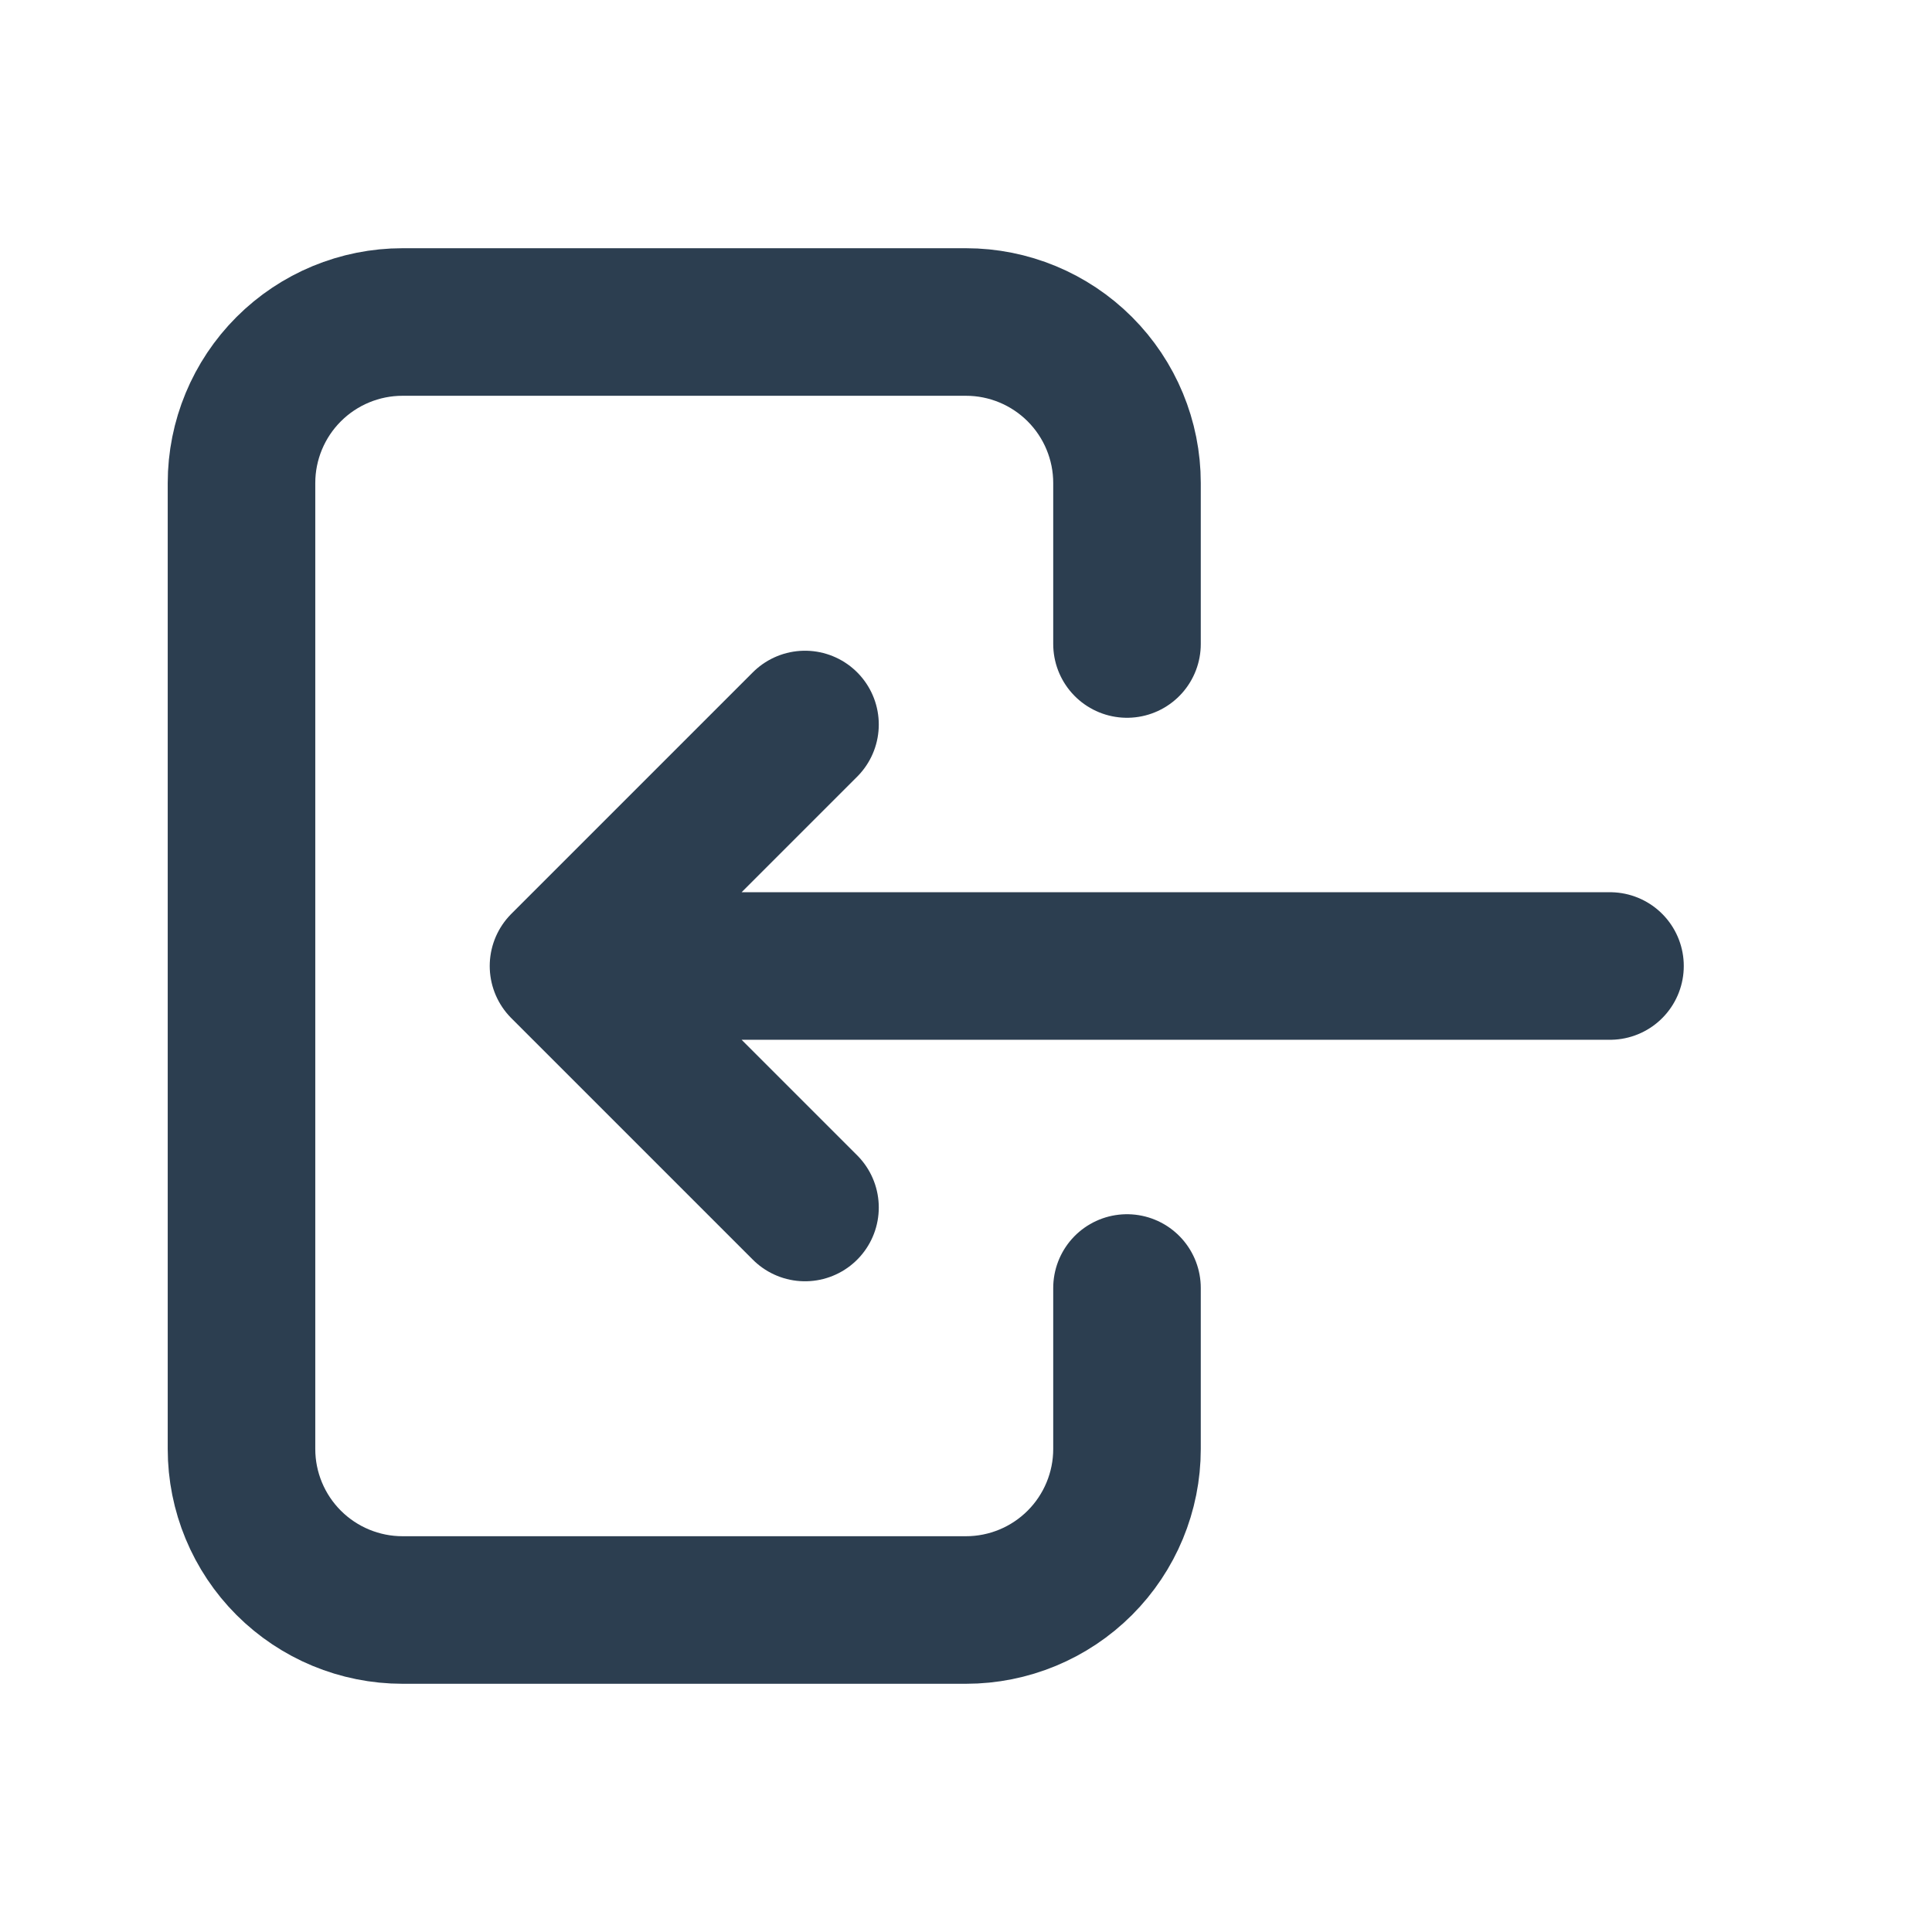
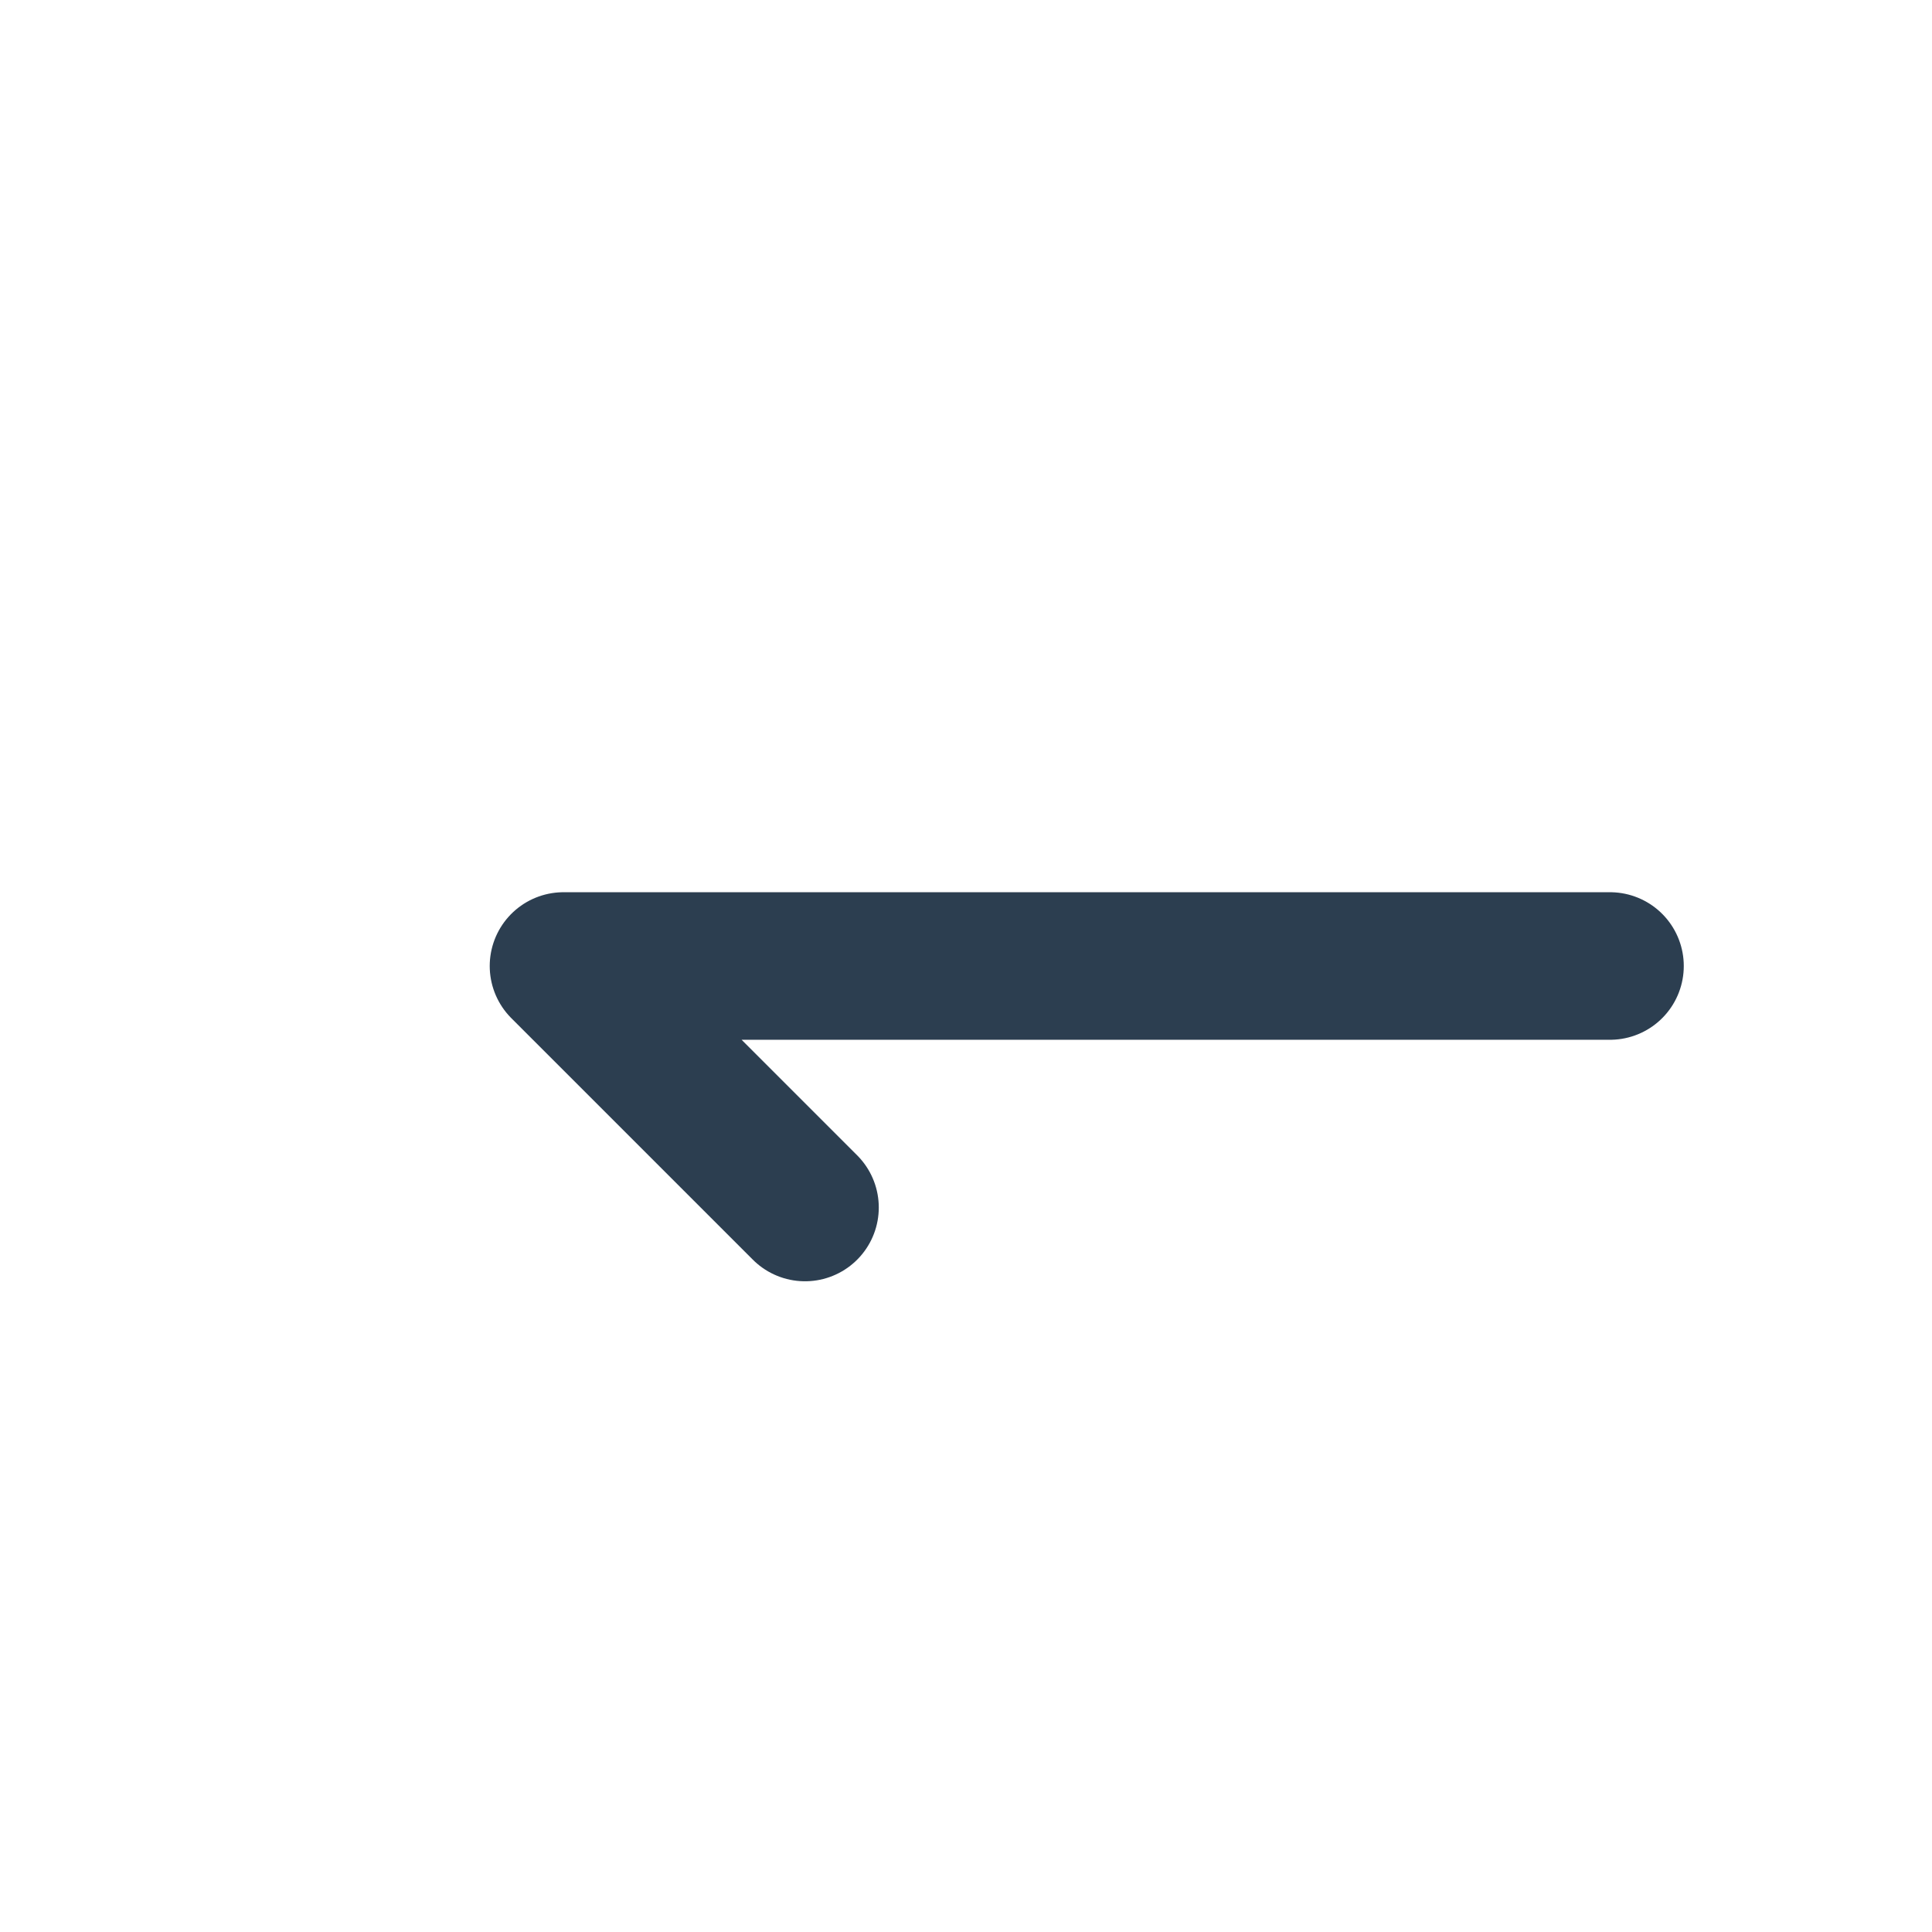
<svg xmlns="http://www.w3.org/2000/svg" width="24" height="24" viewBox="0 0 24 24" fill="none">
  <g clip-path="url(#clip0_2983_3764)">
-     <path d="M14 8V6C14 5.47 13.789 4.961 13.414 4.586C13.039 4.211 12.53 4 12 4H5C4.47 4 3.961 4.211 3.586 4.586C3.211 4.961 3 5.47 3 6V18C3 18.53 3.211 19.039 3.586 19.414C3.961 19.789 4.47 20 5 20H12C12.53 20 13.039 19.789 13.414 19.414C13.789 19.039 14 18.53 14 18V16" stroke="#2C3E50" stroke-width="1.833" stroke-linecap="round" stroke-linejoin="round" />
-     <path d="M20 12H7L10 9M10 15L7 12" stroke="#2C3E50" stroke-width="1.833" stroke-linecap="round" stroke-linejoin="round" />
+     <path d="M20 12H7M10 15L7 12" stroke="#2C3E50" stroke-width="1.833" stroke-linecap="round" stroke-linejoin="round" />
  </g>
  <defs>
    <clipPath id="clip0_2983_3764">
      <rect width="24" height="24" fill="white" />
    </clipPath>
  </defs>
</svg>